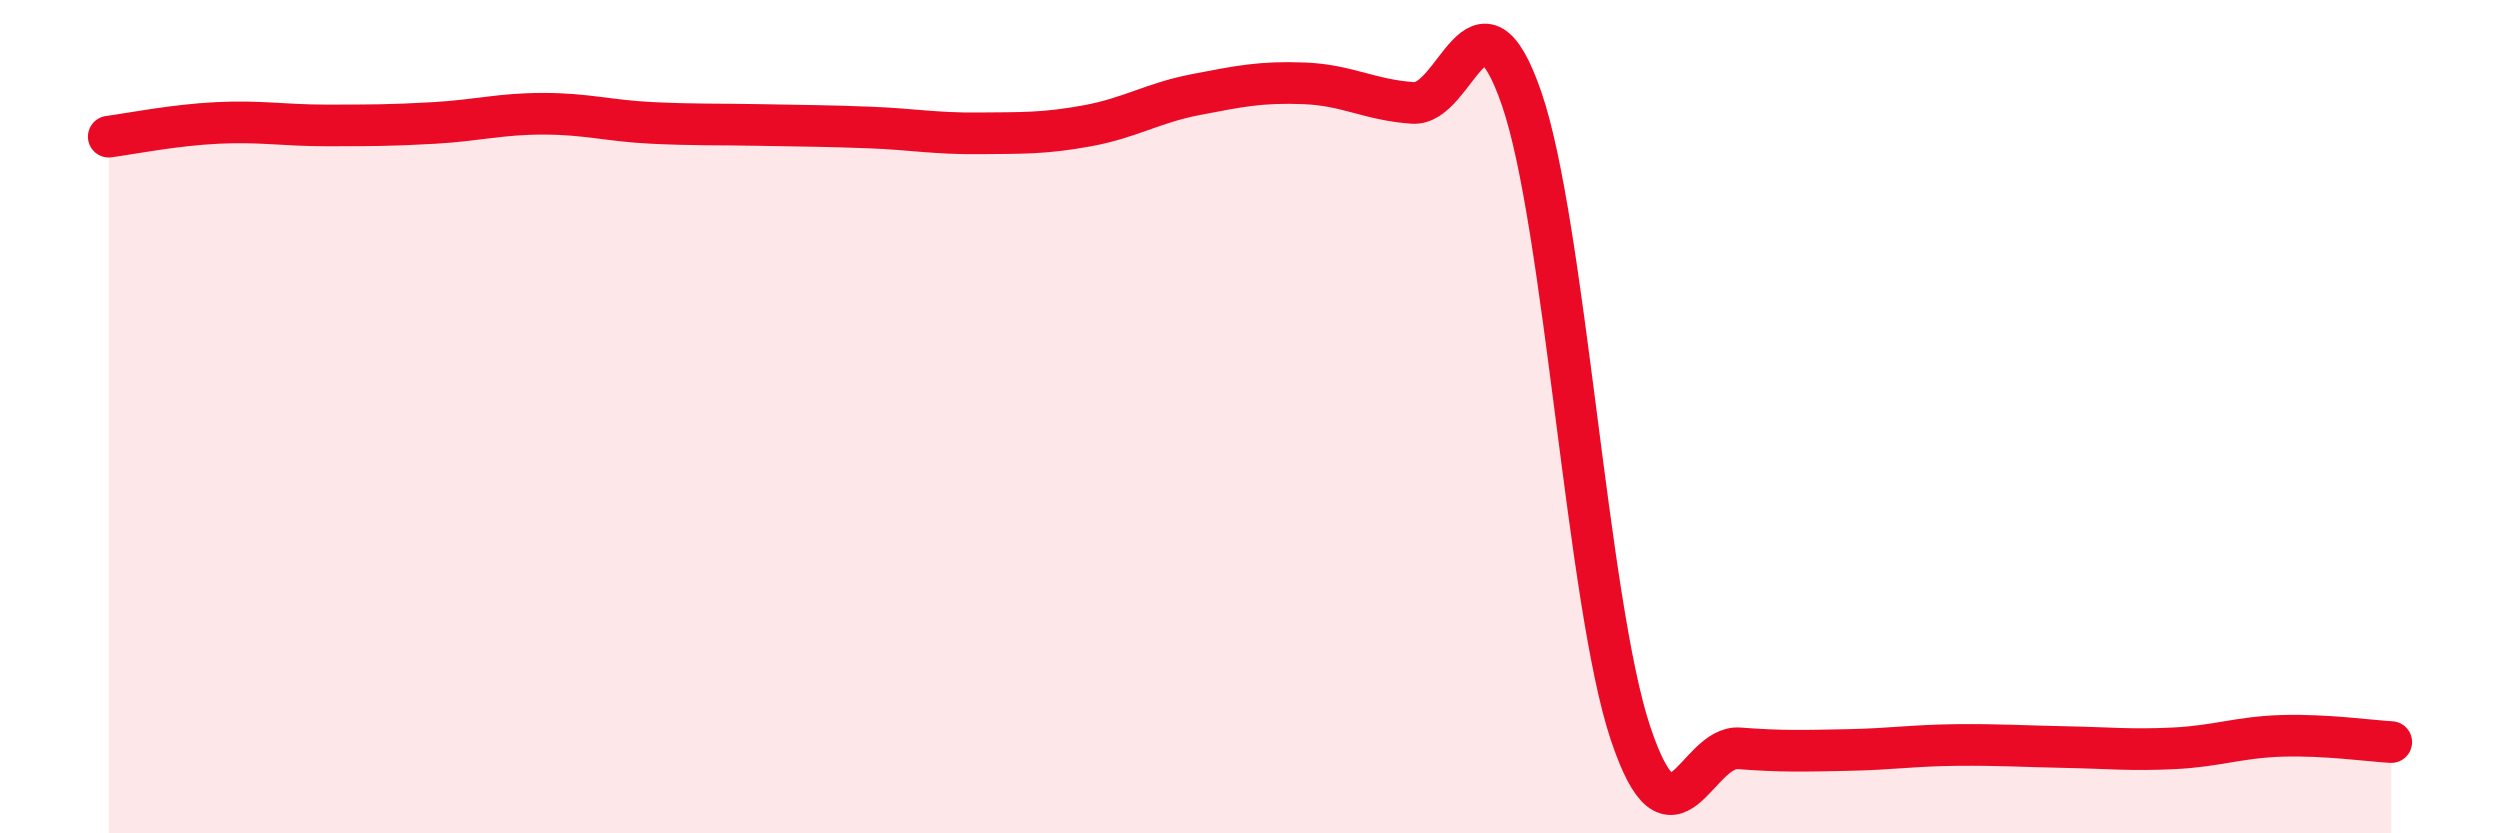
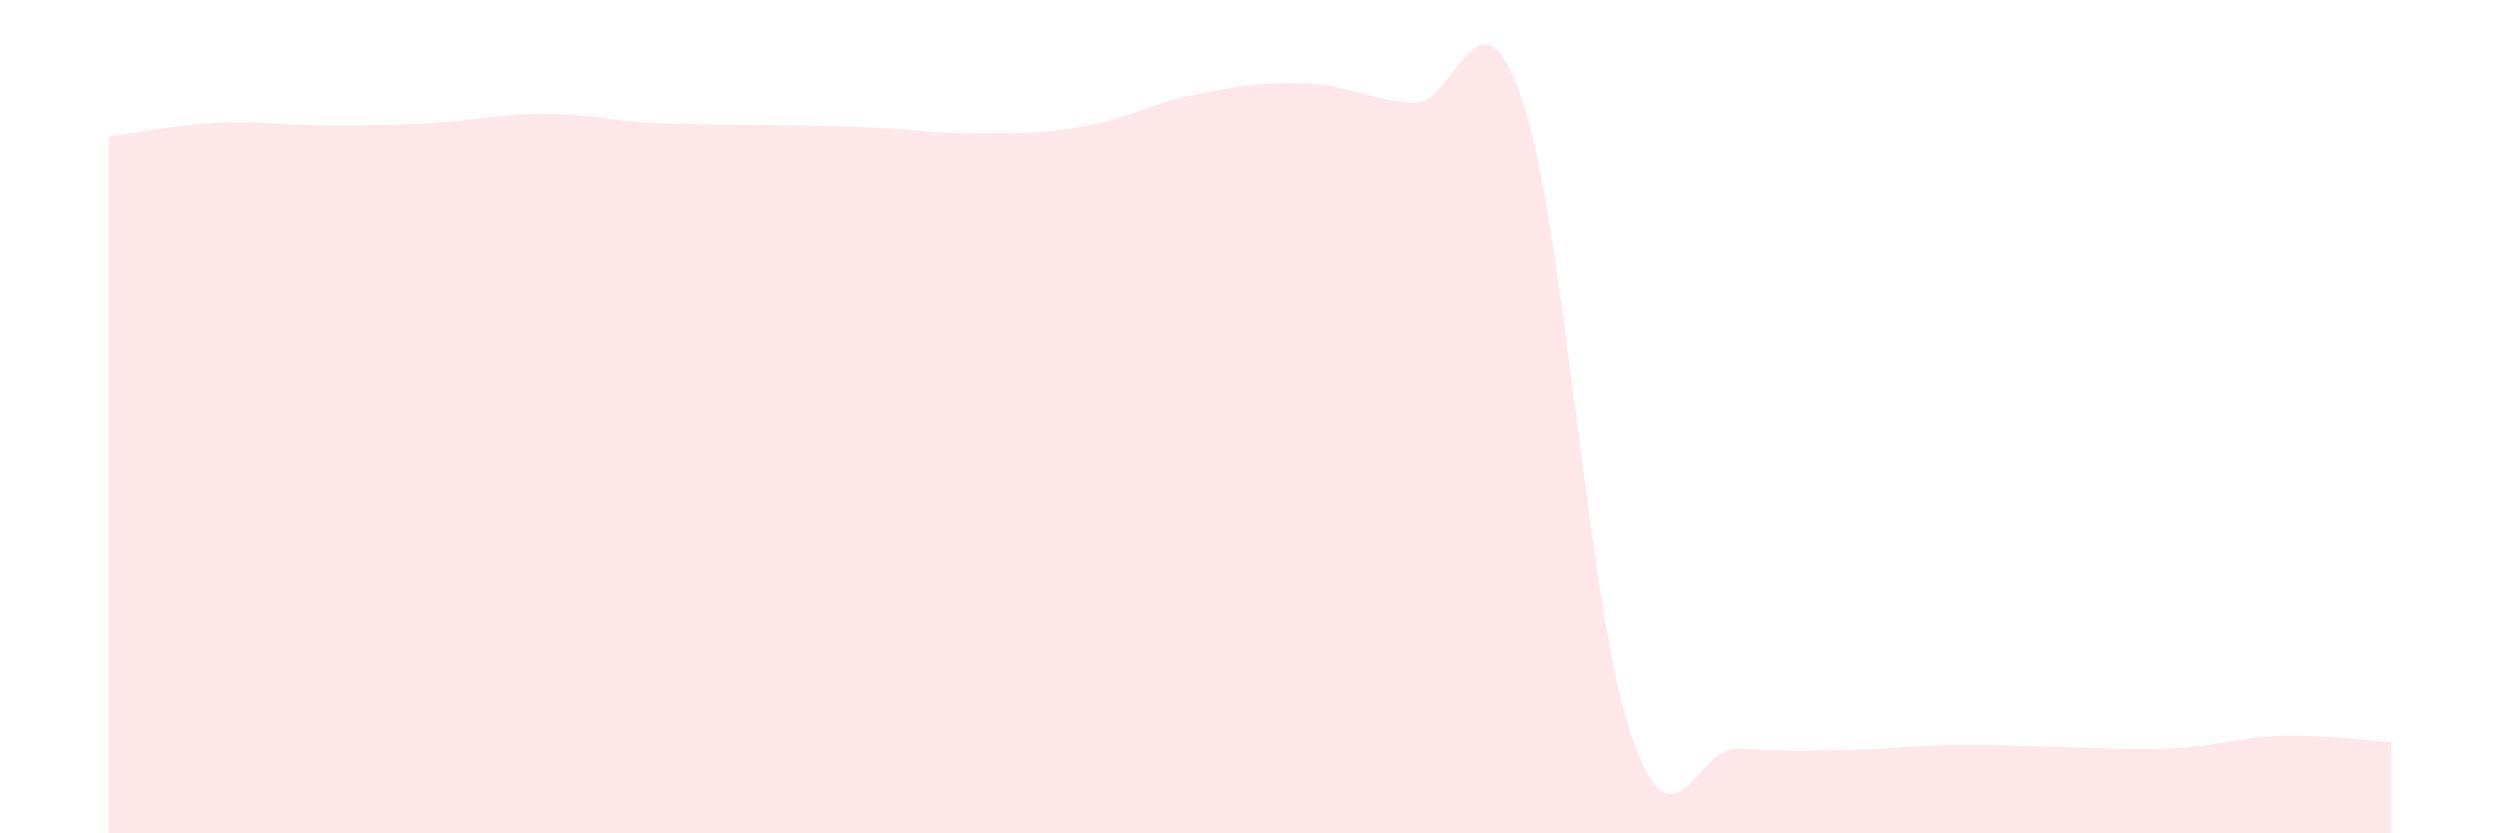
<svg xmlns="http://www.w3.org/2000/svg" width="60" height="20" viewBox="0 0 60 20">
  <path d="M 2.61,3.28 C 3.13,3.21 4.18,3 5.22,2.95 C 6.26,2.9 6.79,3.01 7.83,3.01 C 8.87,3.01 9.39,3.01 10.43,2.95 C 11.47,2.89 12,2.73 13.04,2.73 C 14.08,2.73 14.61,2.9 15.65,2.95 C 16.69,3 17.22,2.98 18.26,3 C 19.3,3.02 19.83,3.02 20.87,3.06 C 21.91,3.1 22.44,3.21 23.48,3.2 C 24.52,3.19 25.05,3.21 26.09,3.02 C 27.13,2.83 27.66,2.47 28.7,2.27 C 29.74,2.07 30.26,1.96 31.3,2 C 32.34,2.04 32.87,2.4 33.91,2.47 C 34.95,2.54 35.48,-0.65 36.52,2.37 C 37.56,5.39 38.09,14.47 39.13,17.59 C 40.17,20.71 40.7,17.88 41.74,17.96 C 42.78,18.04 43.31,18.02 44.35,18 C 45.39,17.98 45.92,17.89 46.96,17.88 C 48,17.87 48.53,17.91 49.57,17.93 C 50.61,17.95 51.13,18.01 52.17,17.96 C 53.21,17.91 53.74,17.69 54.78,17.66 C 55.82,17.63 56.87,17.78 57.39,17.81L57.39 20L2.61 20Z" fill="#EB0A25" opacity="0.1" stroke-linecap="round" stroke-linejoin="round" />
-   <path d="M 2.61,3.28 C 3.13,3.21 4.18,3 5.22,2.95 C 6.26,2.9 6.79,3.01 7.83,3.01 C 8.87,3.01 9.39,3.01 10.43,2.95 C 11.47,2.89 12,2.73 13.04,2.73 C 14.08,2.73 14.61,2.9 15.65,2.95 C 16.69,3 17.22,2.98 18.26,3 C 19.3,3.02 19.83,3.02 20.87,3.06 C 21.91,3.1 22.44,3.21 23.48,3.2 C 24.52,3.19 25.05,3.21 26.09,3.02 C 27.13,2.83 27.66,2.47 28.7,2.27 C 29.74,2.07 30.26,1.96 31.3,2 C 32.34,2.04 32.87,2.4 33.91,2.47 C 34.95,2.54 35.48,-0.65 36.52,2.37 C 37.56,5.39 38.09,14.47 39.13,17.59 C 40.17,20.71 40.7,17.88 41.74,17.96 C 42.78,18.04 43.31,18.02 44.35,18 C 45.39,17.98 45.92,17.89 46.96,17.88 C 48,17.87 48.53,17.91 49.57,17.93 C 50.61,17.95 51.13,18.01 52.17,17.96 C 53.21,17.91 53.74,17.69 54.78,17.66 C 55.82,17.63 56.87,17.78 57.39,17.81" stroke="#EB0A25" stroke-width="1" fill="none" stroke-linecap="round" stroke-linejoin="round" />
</svg>